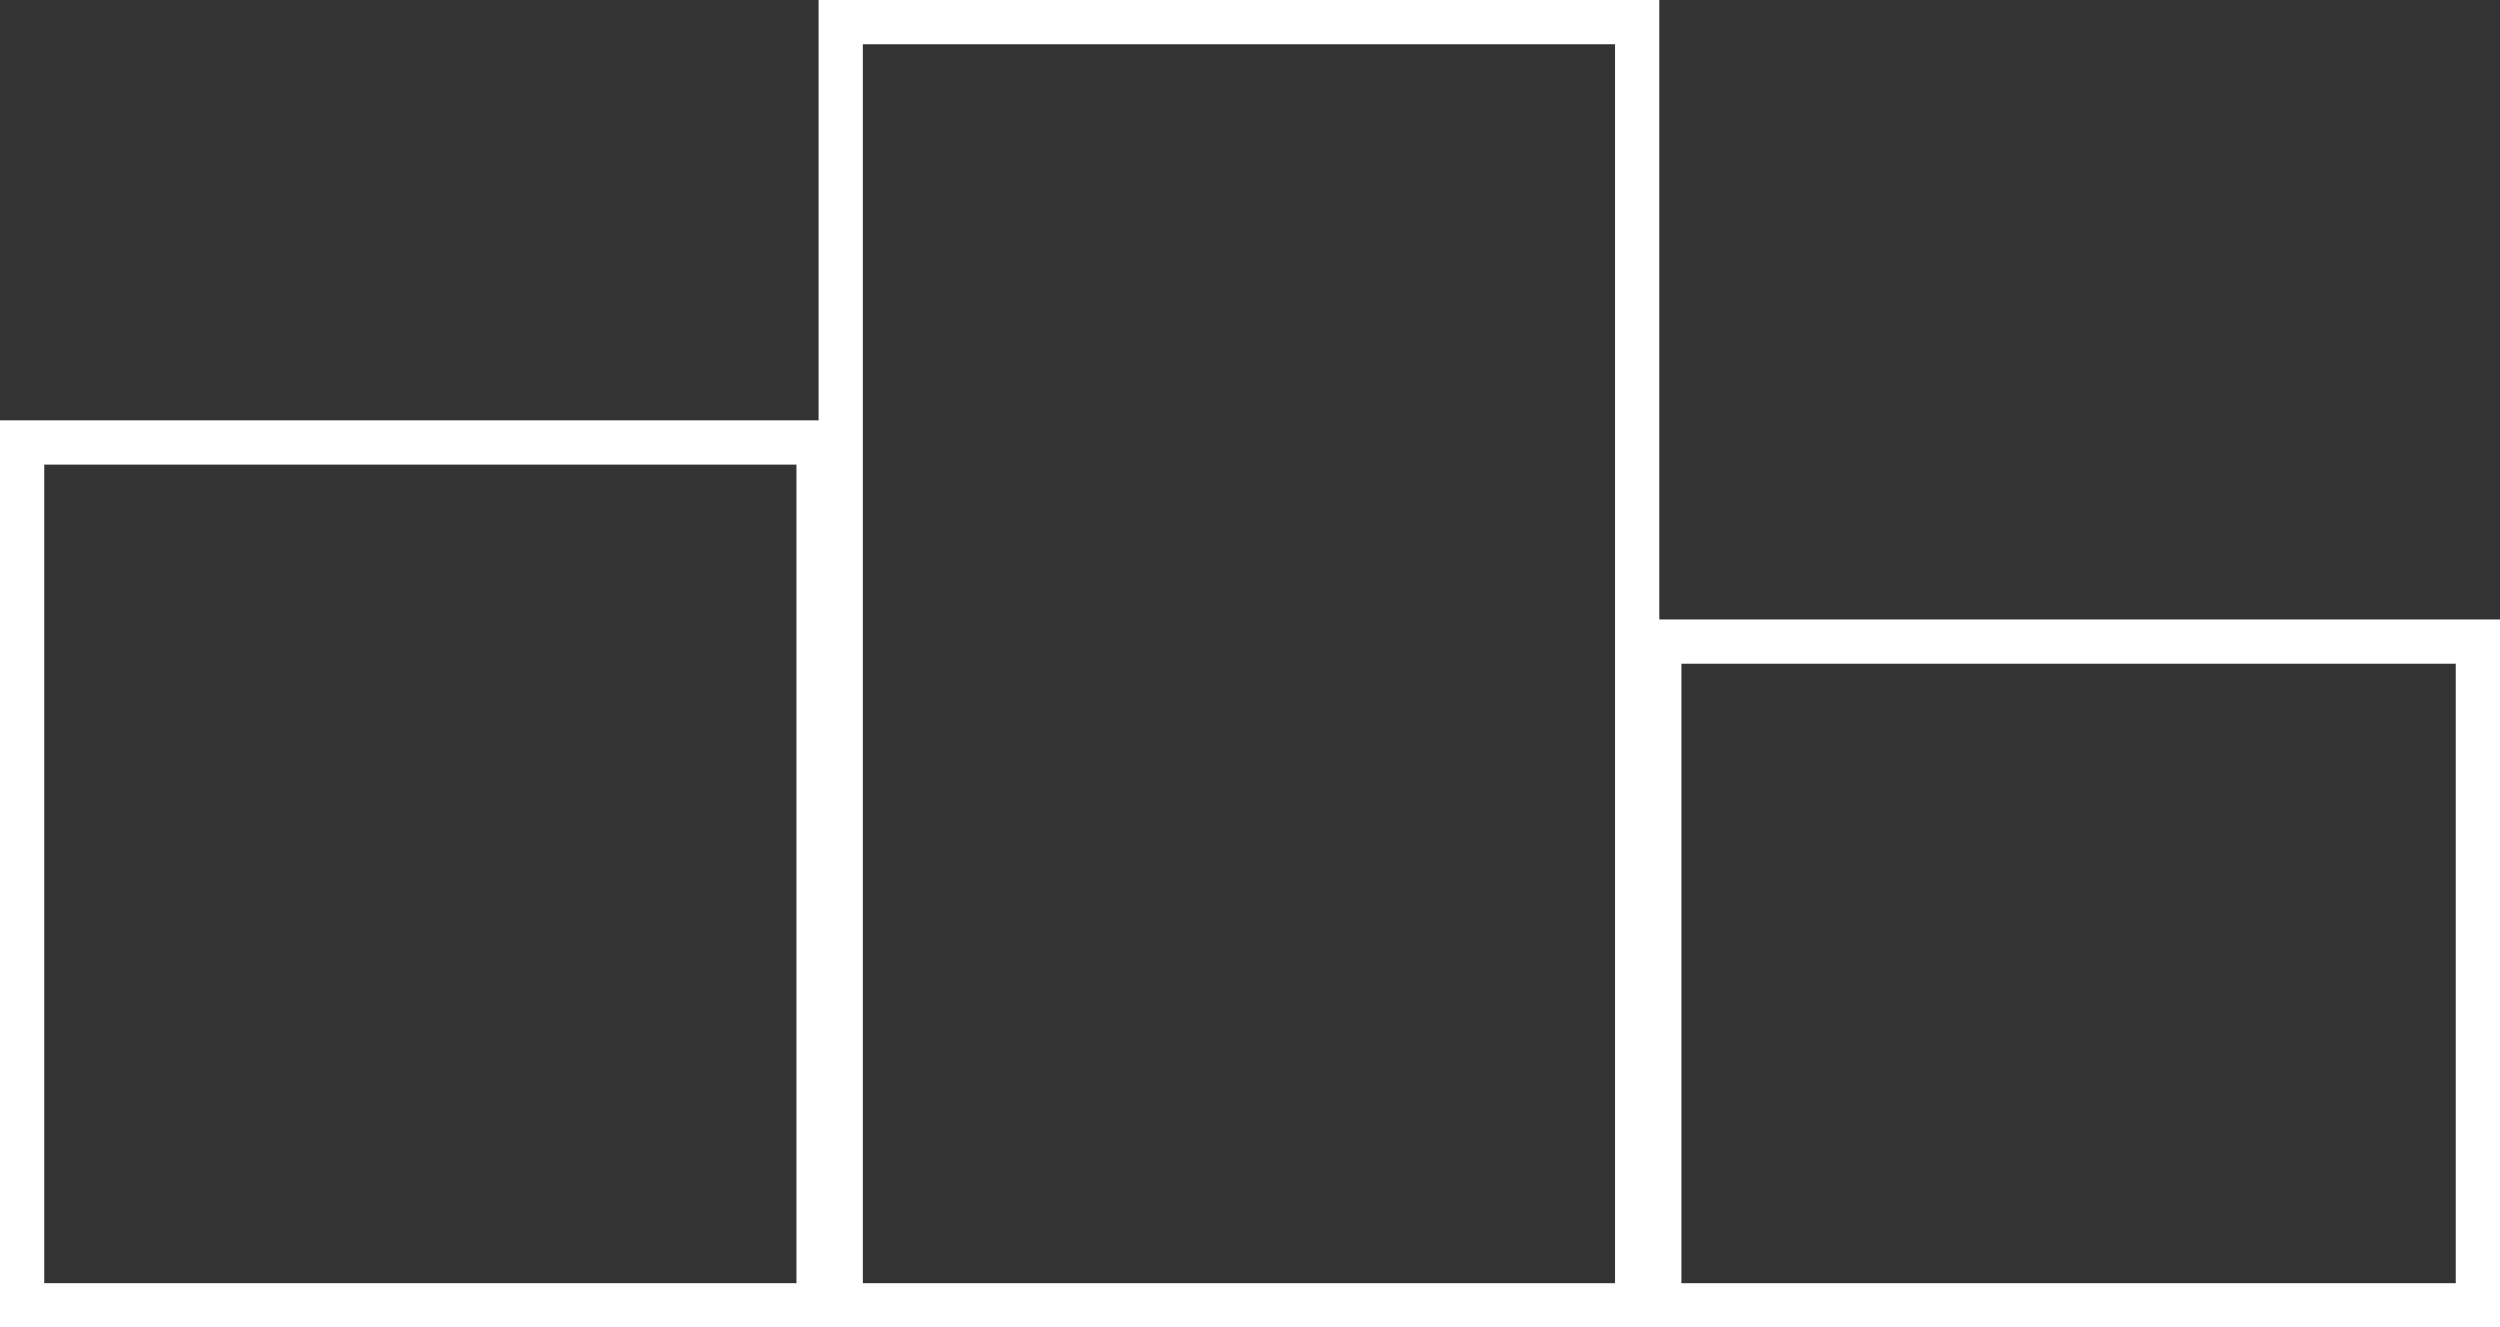
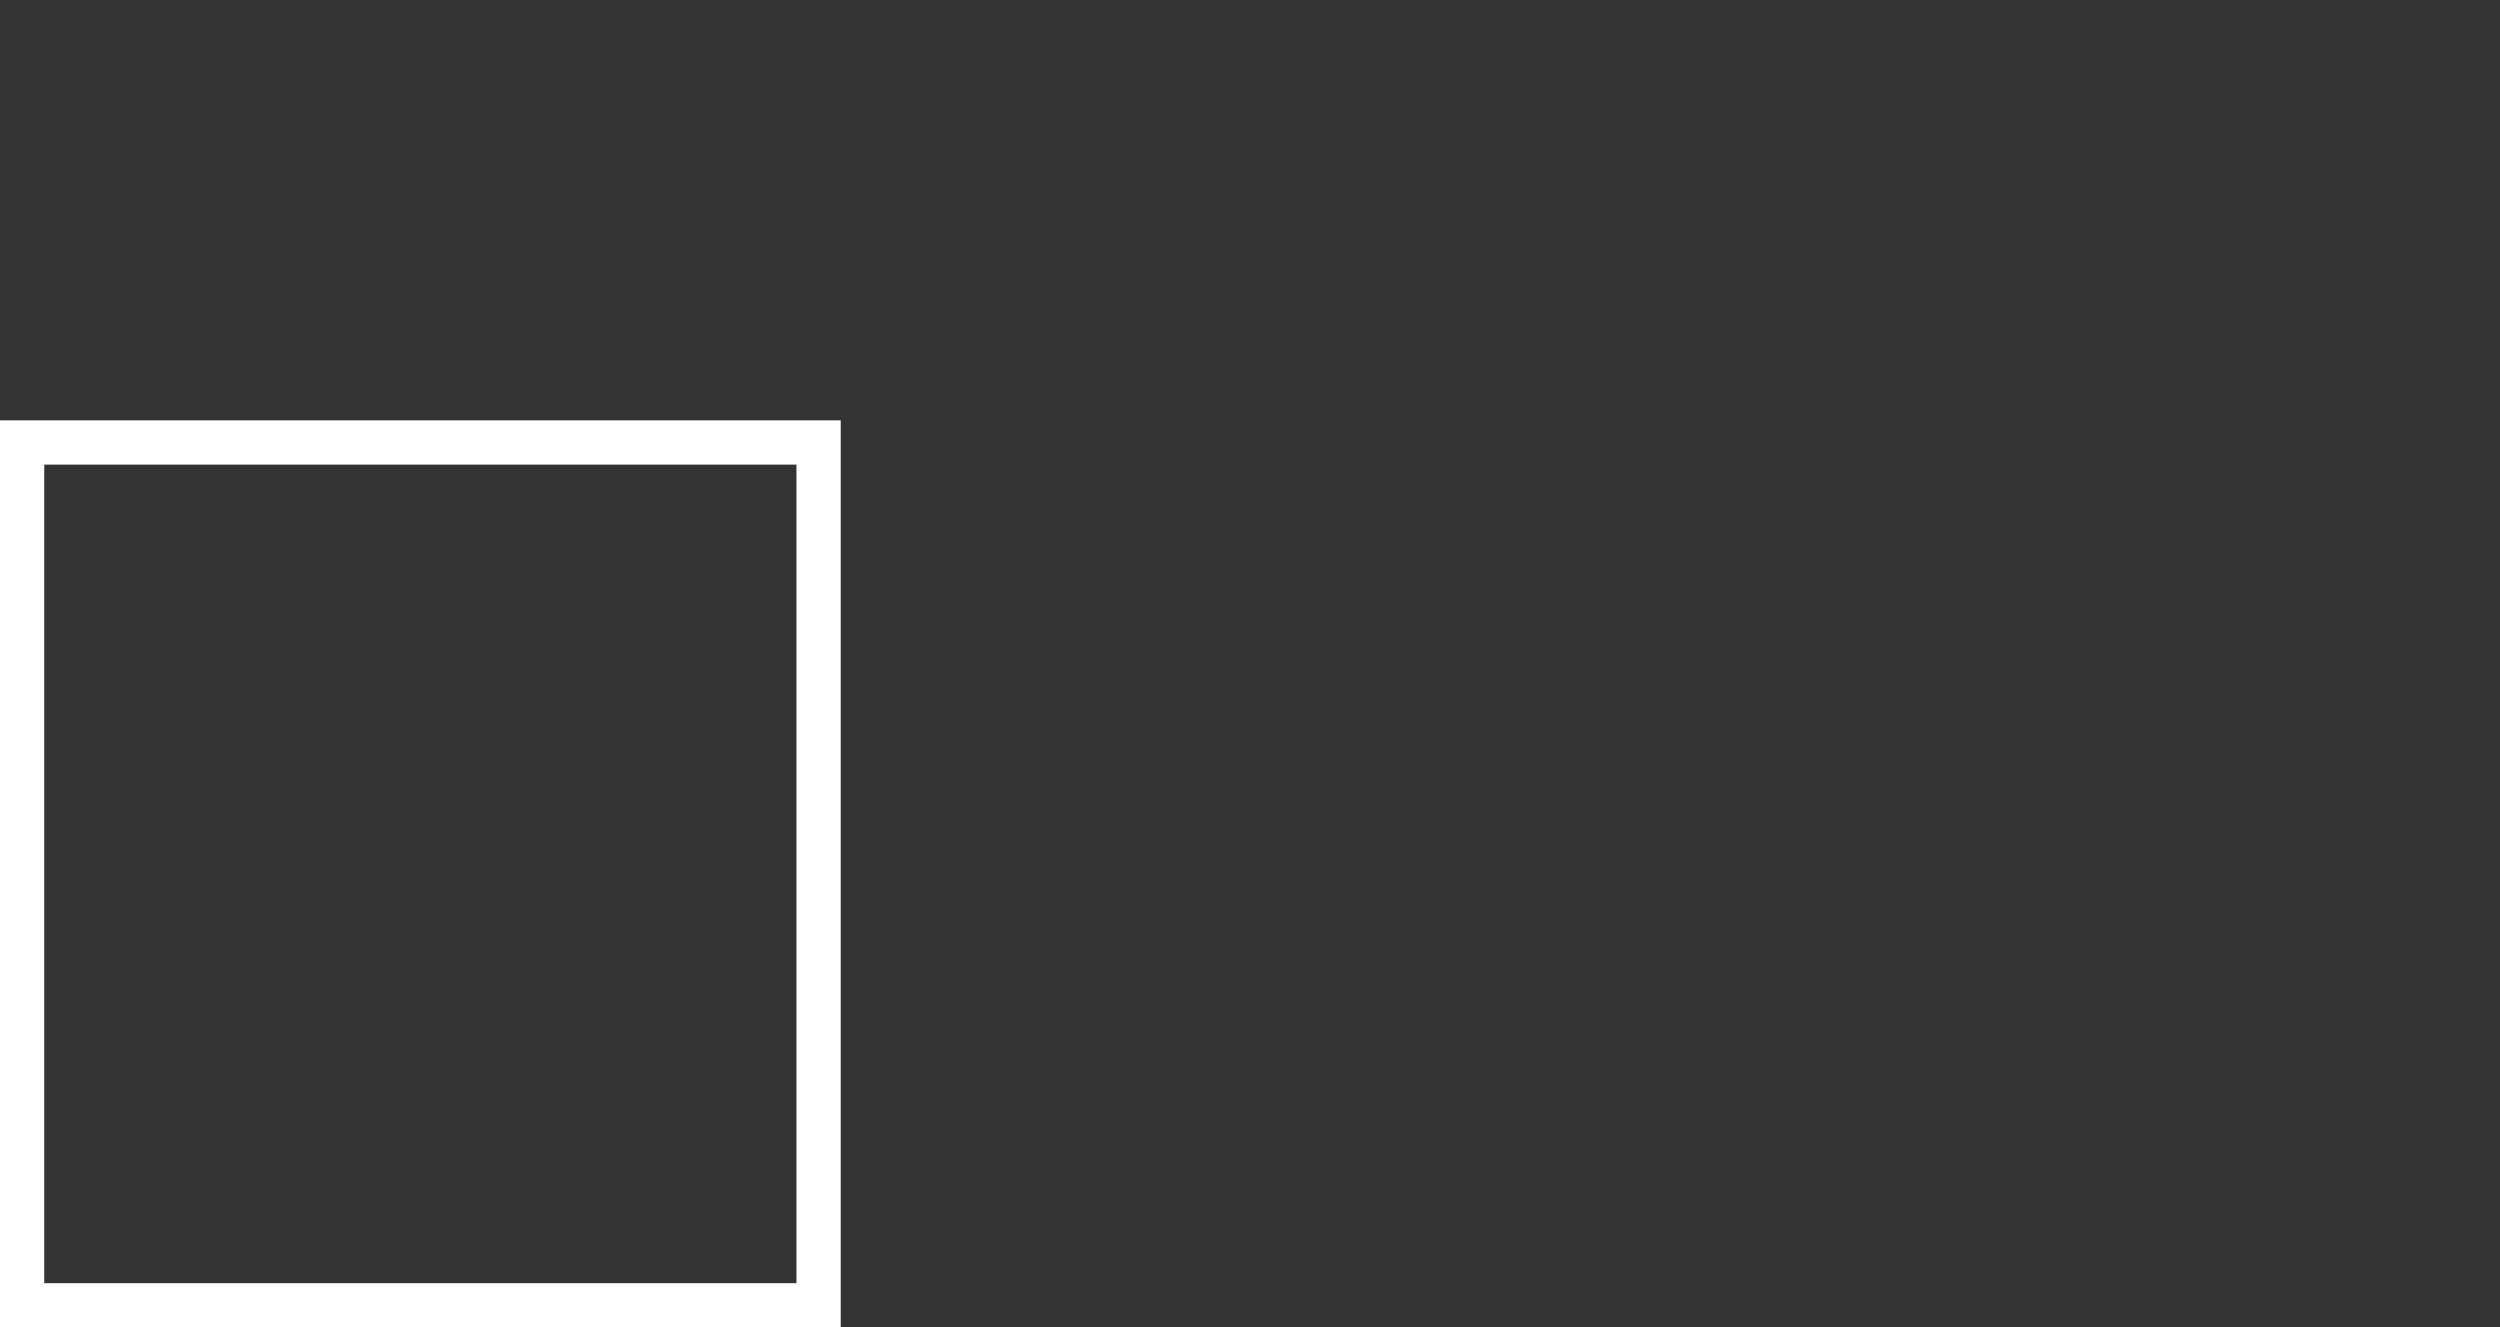
<svg xmlns="http://www.w3.org/2000/svg" width="113" height="60" viewBox="0 0 113 60" fill="none">
  <rect x="0" y="0" width="113" height="60" fill="#333333" stroke="none" />
  <rect x="1" y="20" width="36" height="39" stroke="white" stroke-width="2" />
-   <rect x="38" y="1" width="36" height="58" stroke="white" stroke-width="2" />
-   <rect x="75" y="29" width="37" height="30" stroke="white" stroke-width="2" />
</svg>